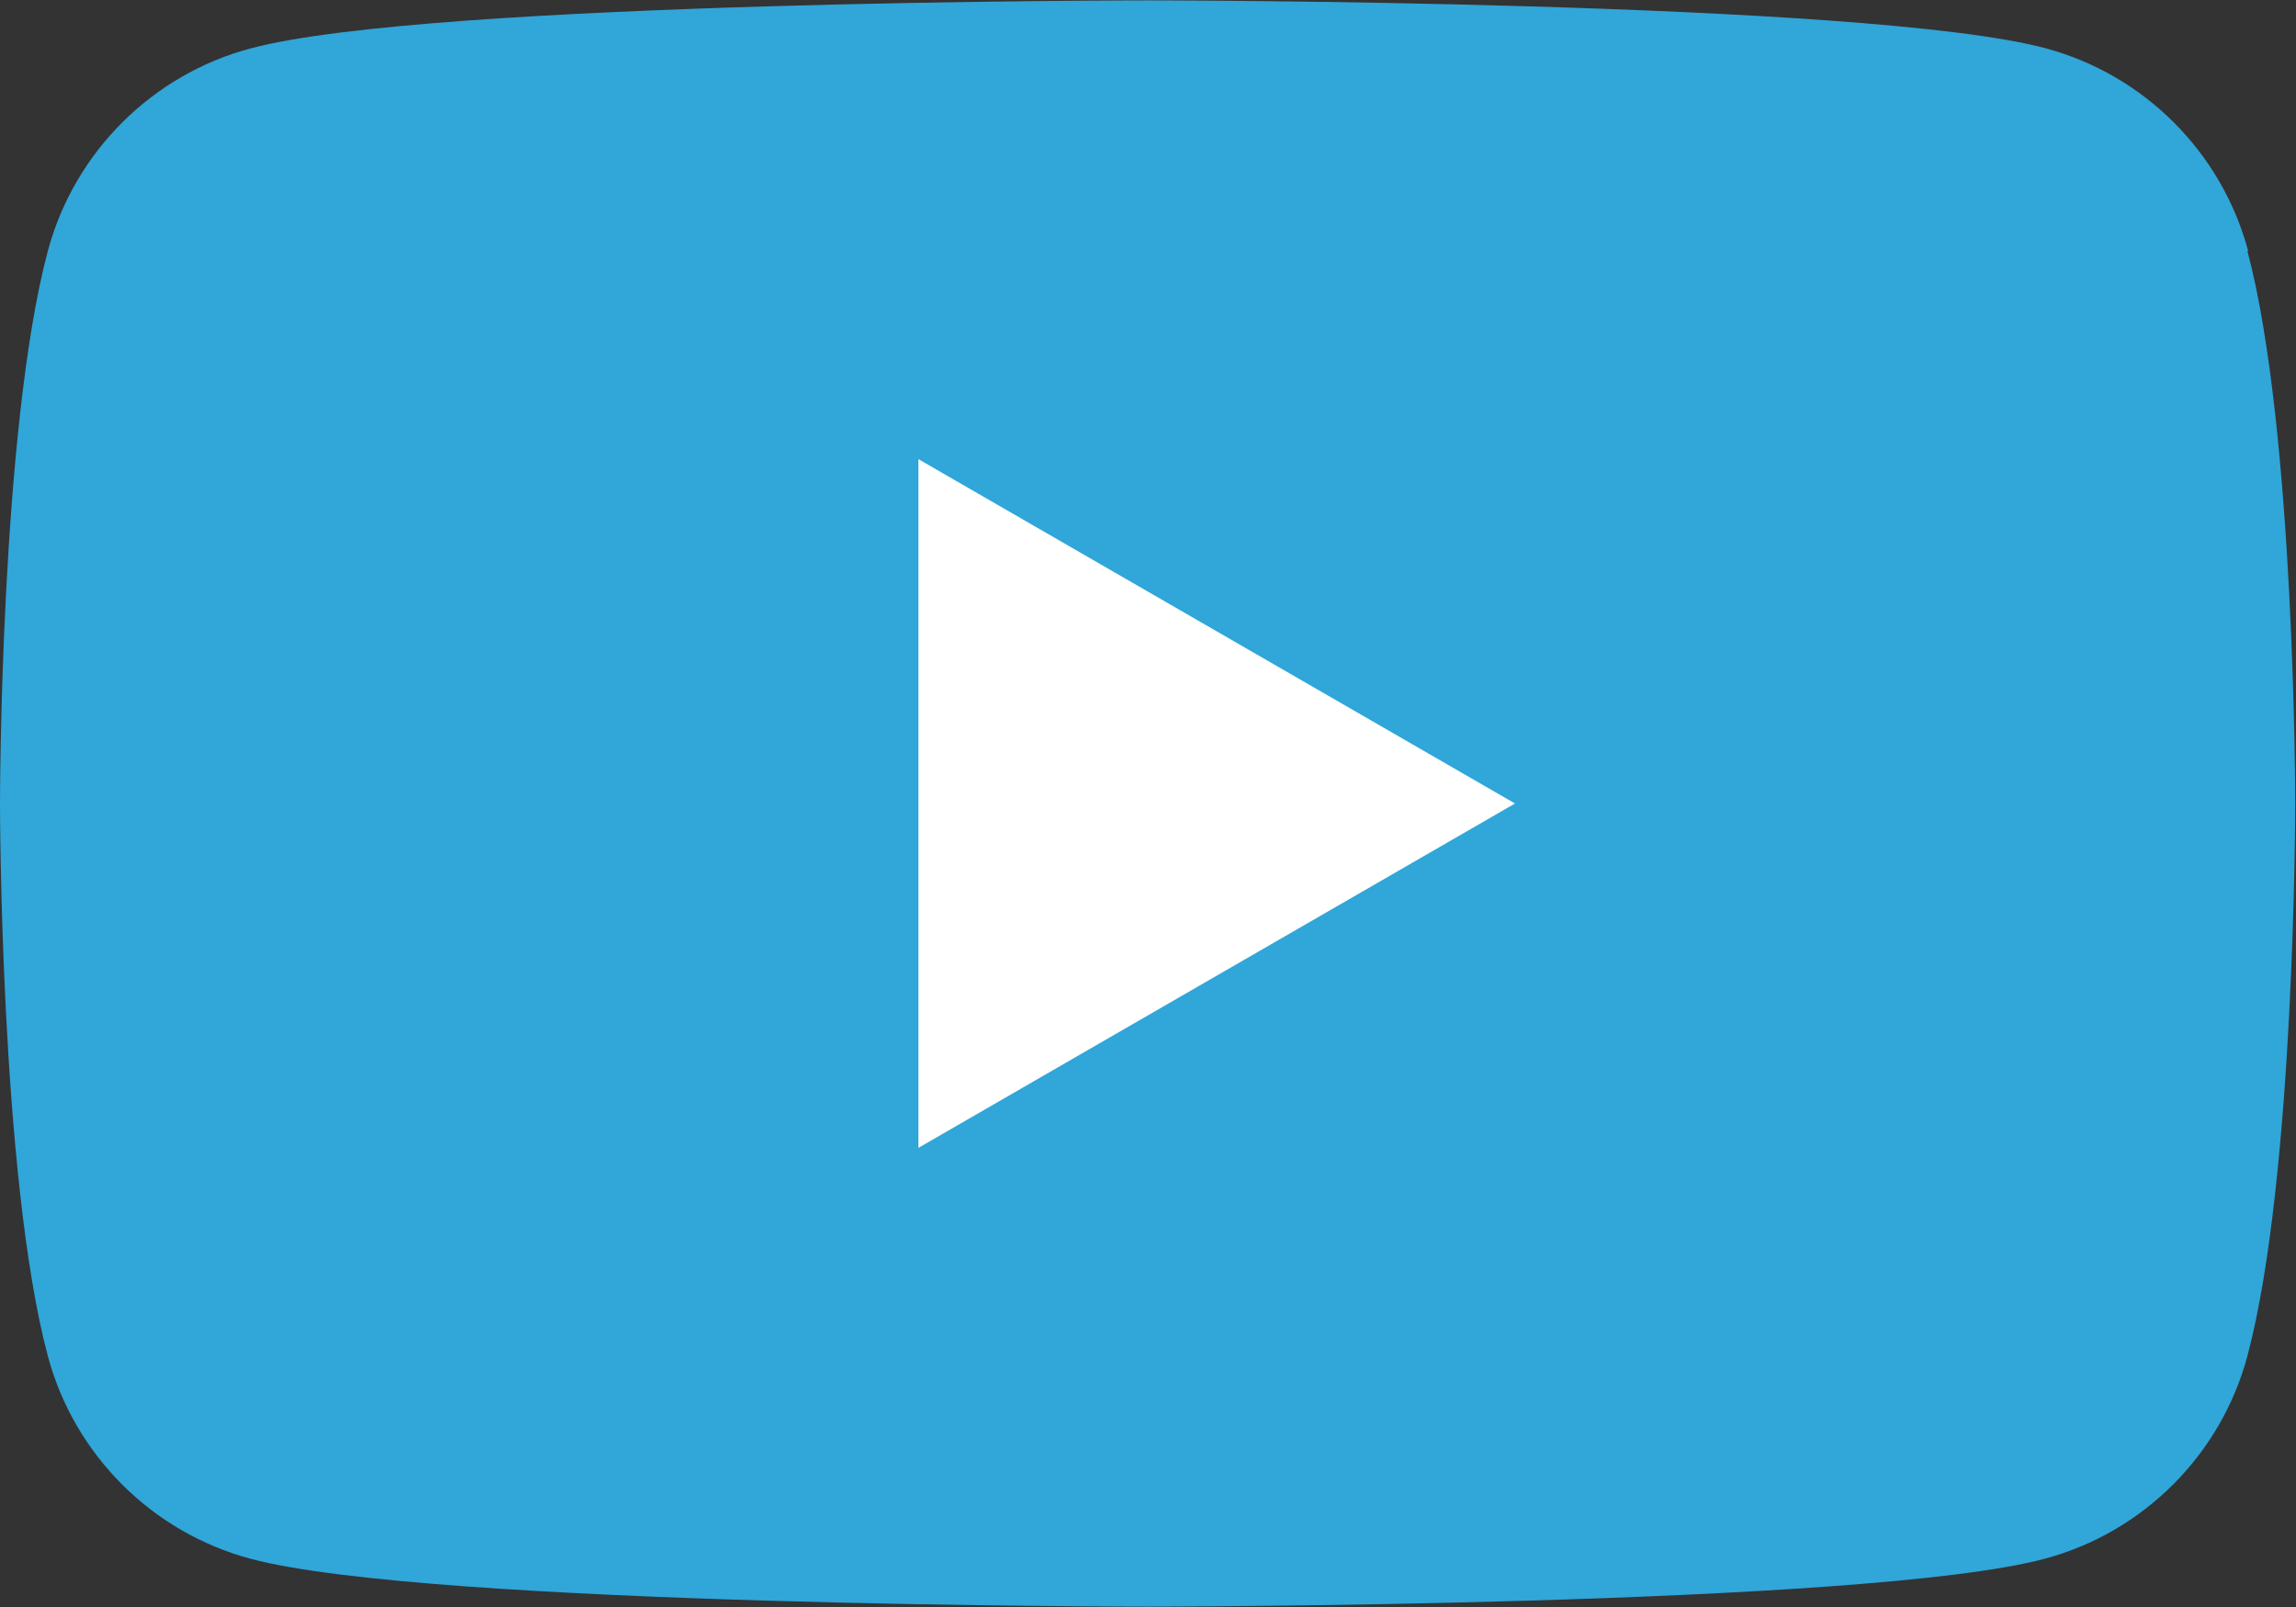
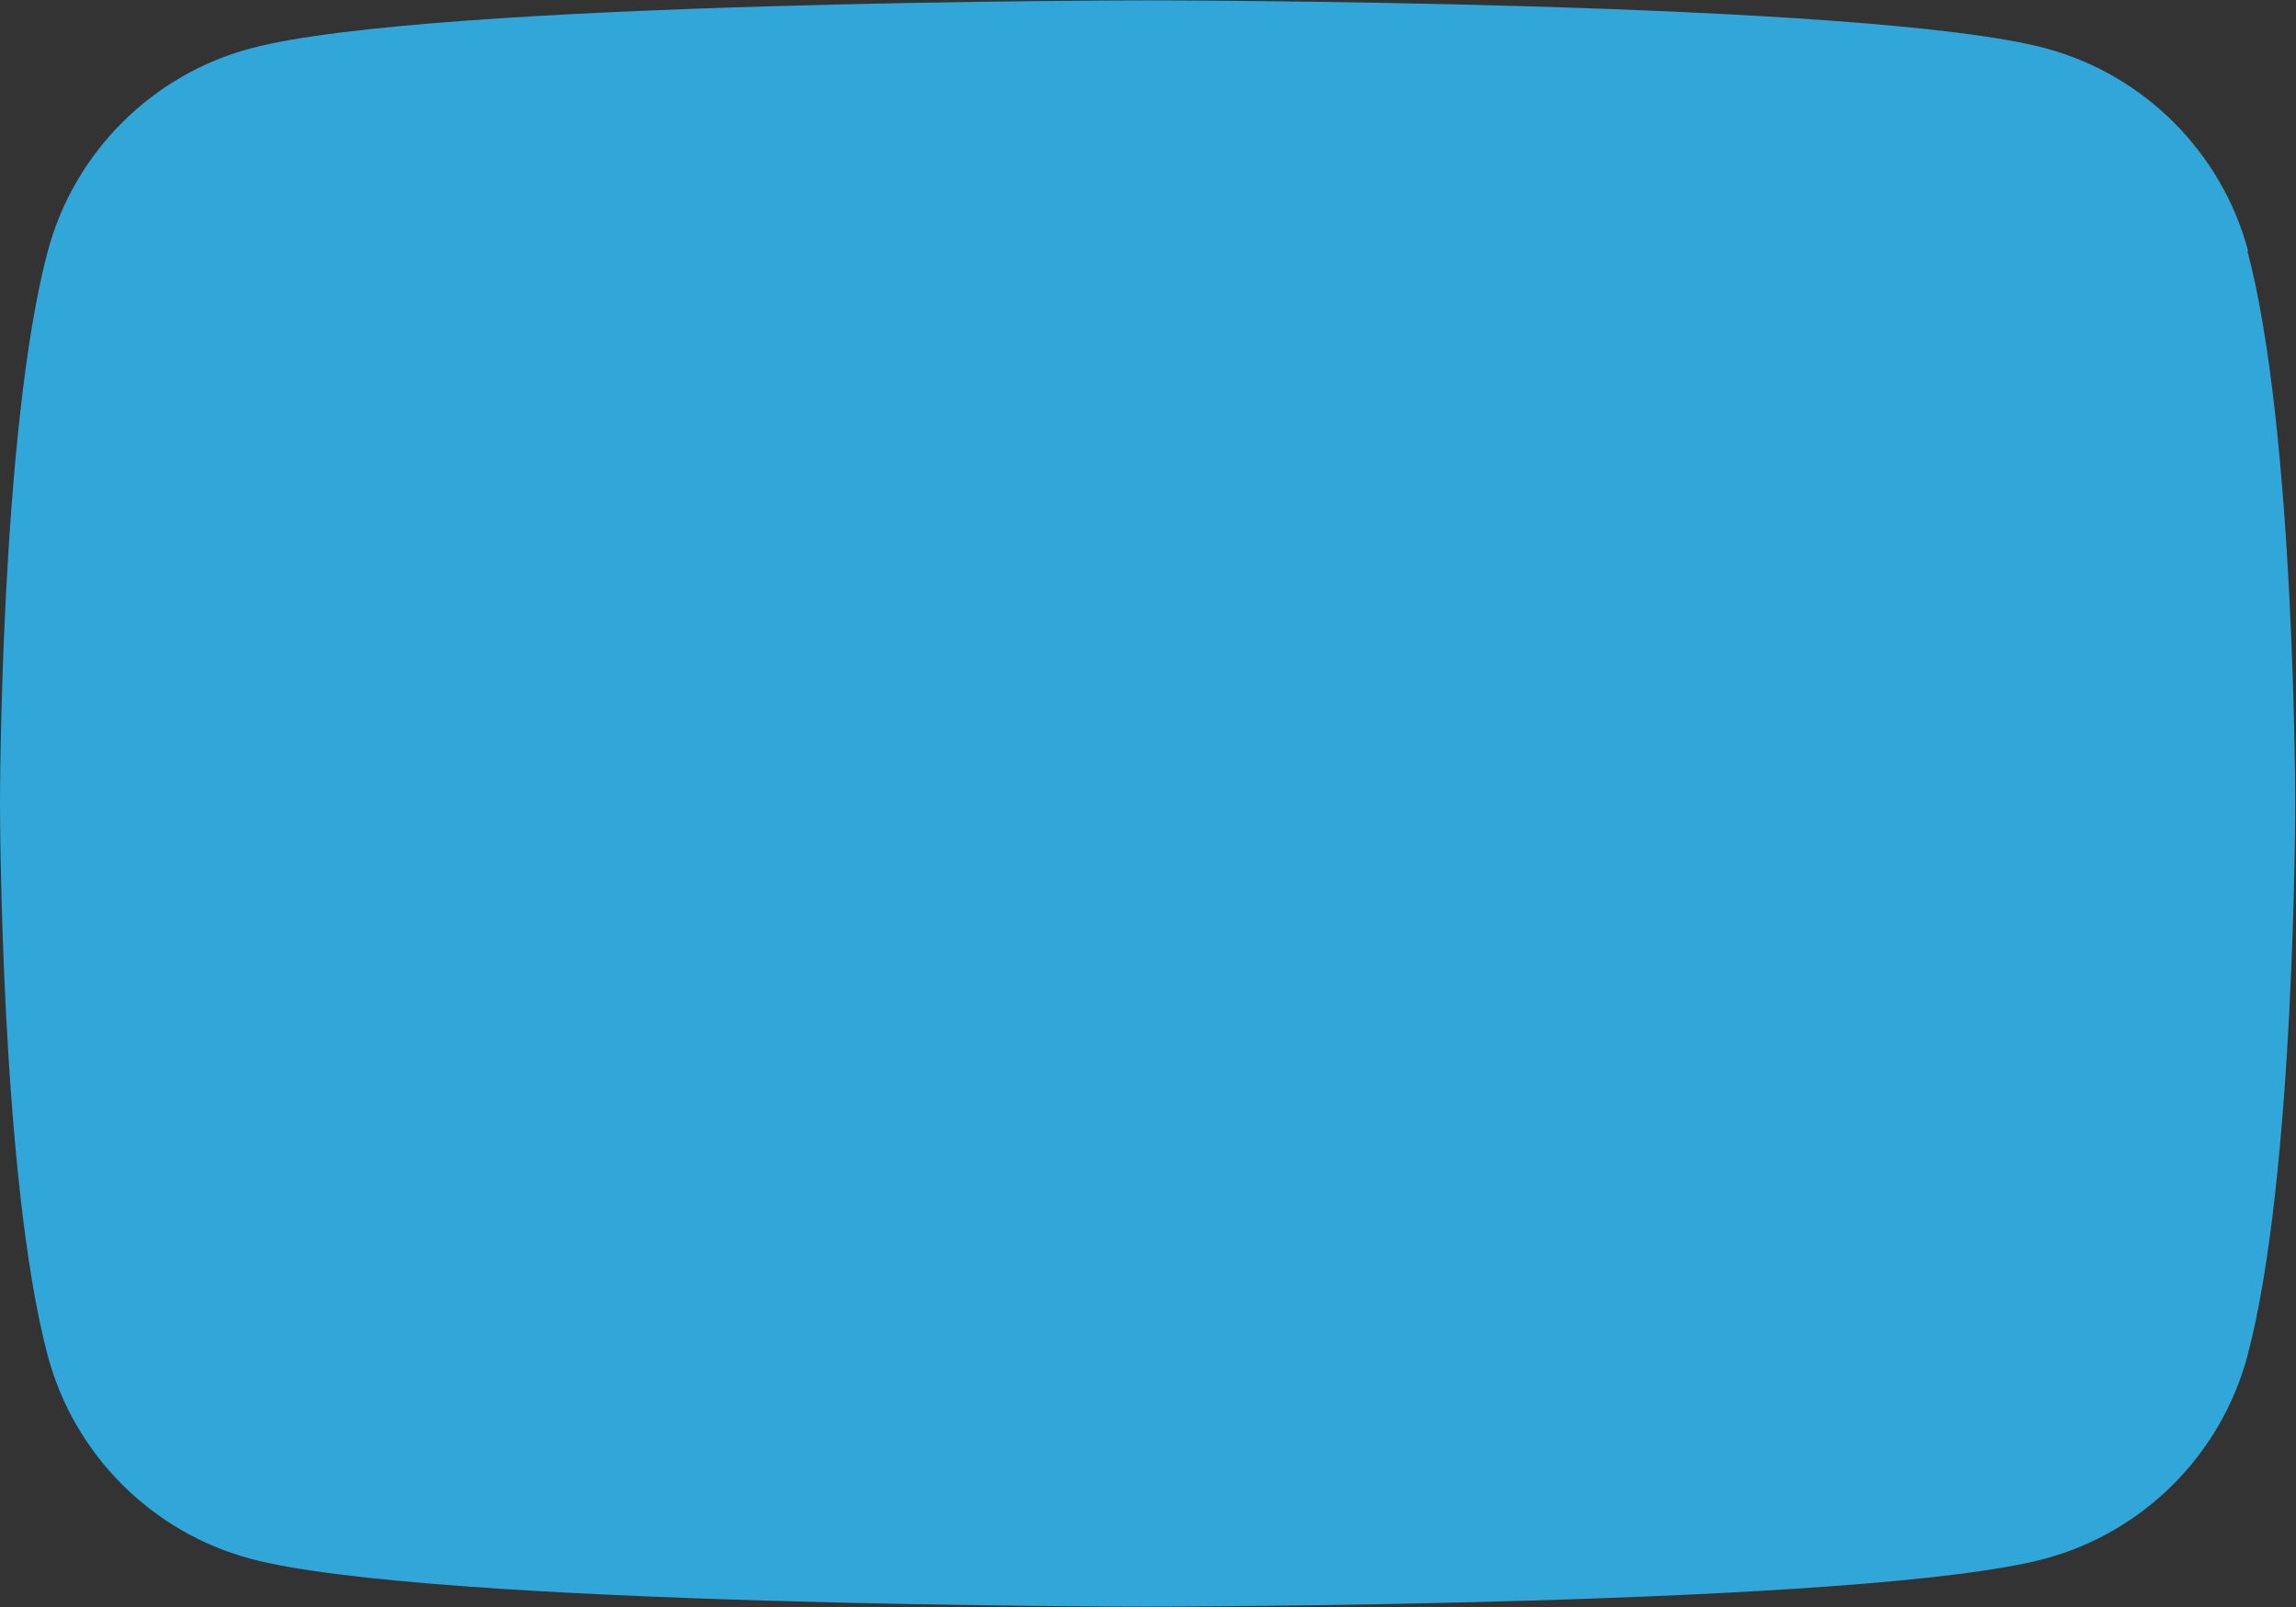
<svg xmlns="http://www.w3.org/2000/svg" id="_レイヤー_2" data-name="レイヤー 2" viewBox="0 0 60 42">
  <rect x="0" y="0" width="60" height="42" fill="#333333" stroke="none" />
  <defs>
    <style>
      .cls-1 {
        fill: #30a6d9;
      }

      .cls-2 {
        fill: #fff;
      }
    </style>
  </defs>
  <g id="_フッター" data-name="フッター">
    <g>
-       <path class="cls-1" d="M58.75,6.56c-.69-2.58-2.72-4.61-5.3-5.3-4.68-1.25-23.44-1.25-23.44-1.25,0,0-18.76,0-23.44,1.25C3.98,1.94,1.94,3.98,1.25,6.56c-1.25,4.68-1.25,14.44-1.25,14.44,0,0,0,9.76,1.25,14.44.69,2.58,2.72,4.61,5.3,5.3,4.68,1.25,23.44,1.25,23.44,1.25,0,0,18.76,0,23.44-1.25,2.58-.69,4.61-2.72,5.3-5.3,1.25-4.68,1.25-14.44,1.25-14.44,0,0,0-9.76-1.25-14.44Z" />
-       <polygon class="cls-2" points="24 30 39.59 21 24 12 24 30" />
+       <path class="cls-1" d="M58.75,6.56c-.69-2.58-2.72-4.61-5.3-5.3-4.68-1.25-23.44-1.25-23.44-1.25,0,0-18.76,0-23.44,1.25C3.98,1.94,1.94,3.98,1.25,6.56c-1.25,4.68-1.25,14.44-1.25,14.44,0,0,0,9.76,1.25,14.44.69,2.58,2.72,4.61,5.3,5.3,4.68,1.25,23.44,1.25,23.44,1.25,0,0,18.76,0,23.44-1.25,2.58-.69,4.61-2.72,5.3-5.3,1.25-4.68,1.25-14.44,1.25-14.44,0,0,0-9.76-1.25-14.44" />
    </g>
  </g>
</svg>